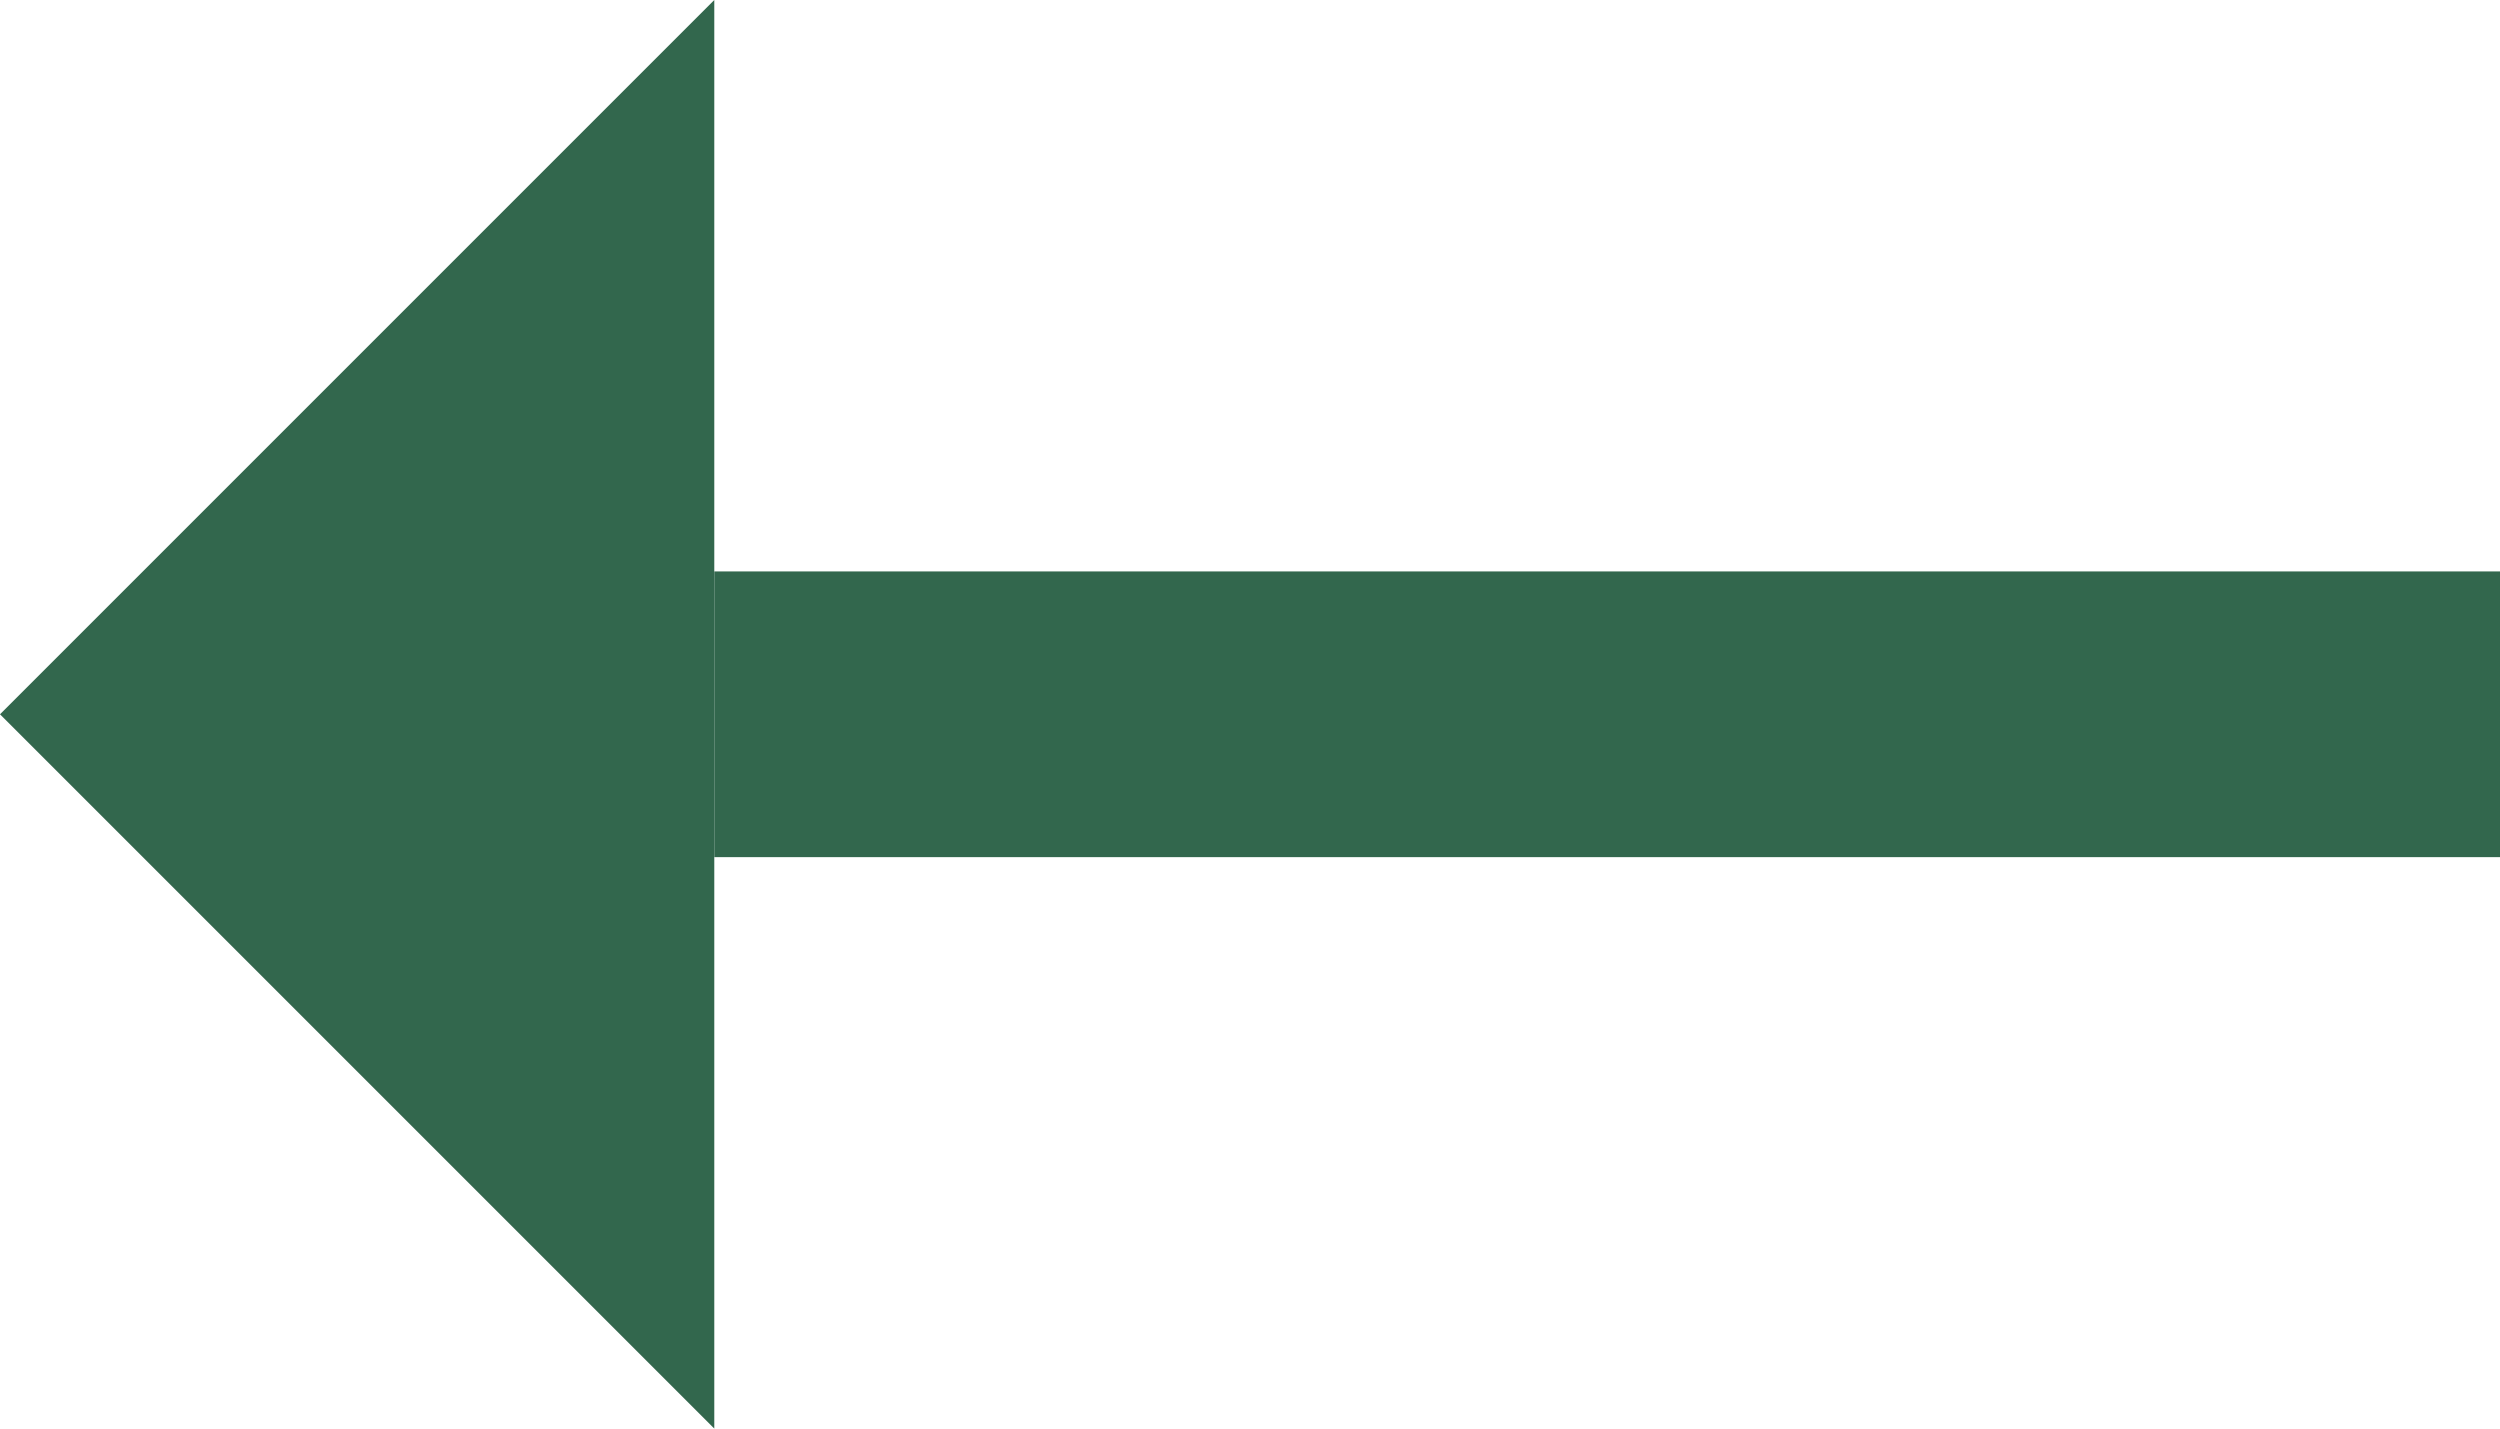
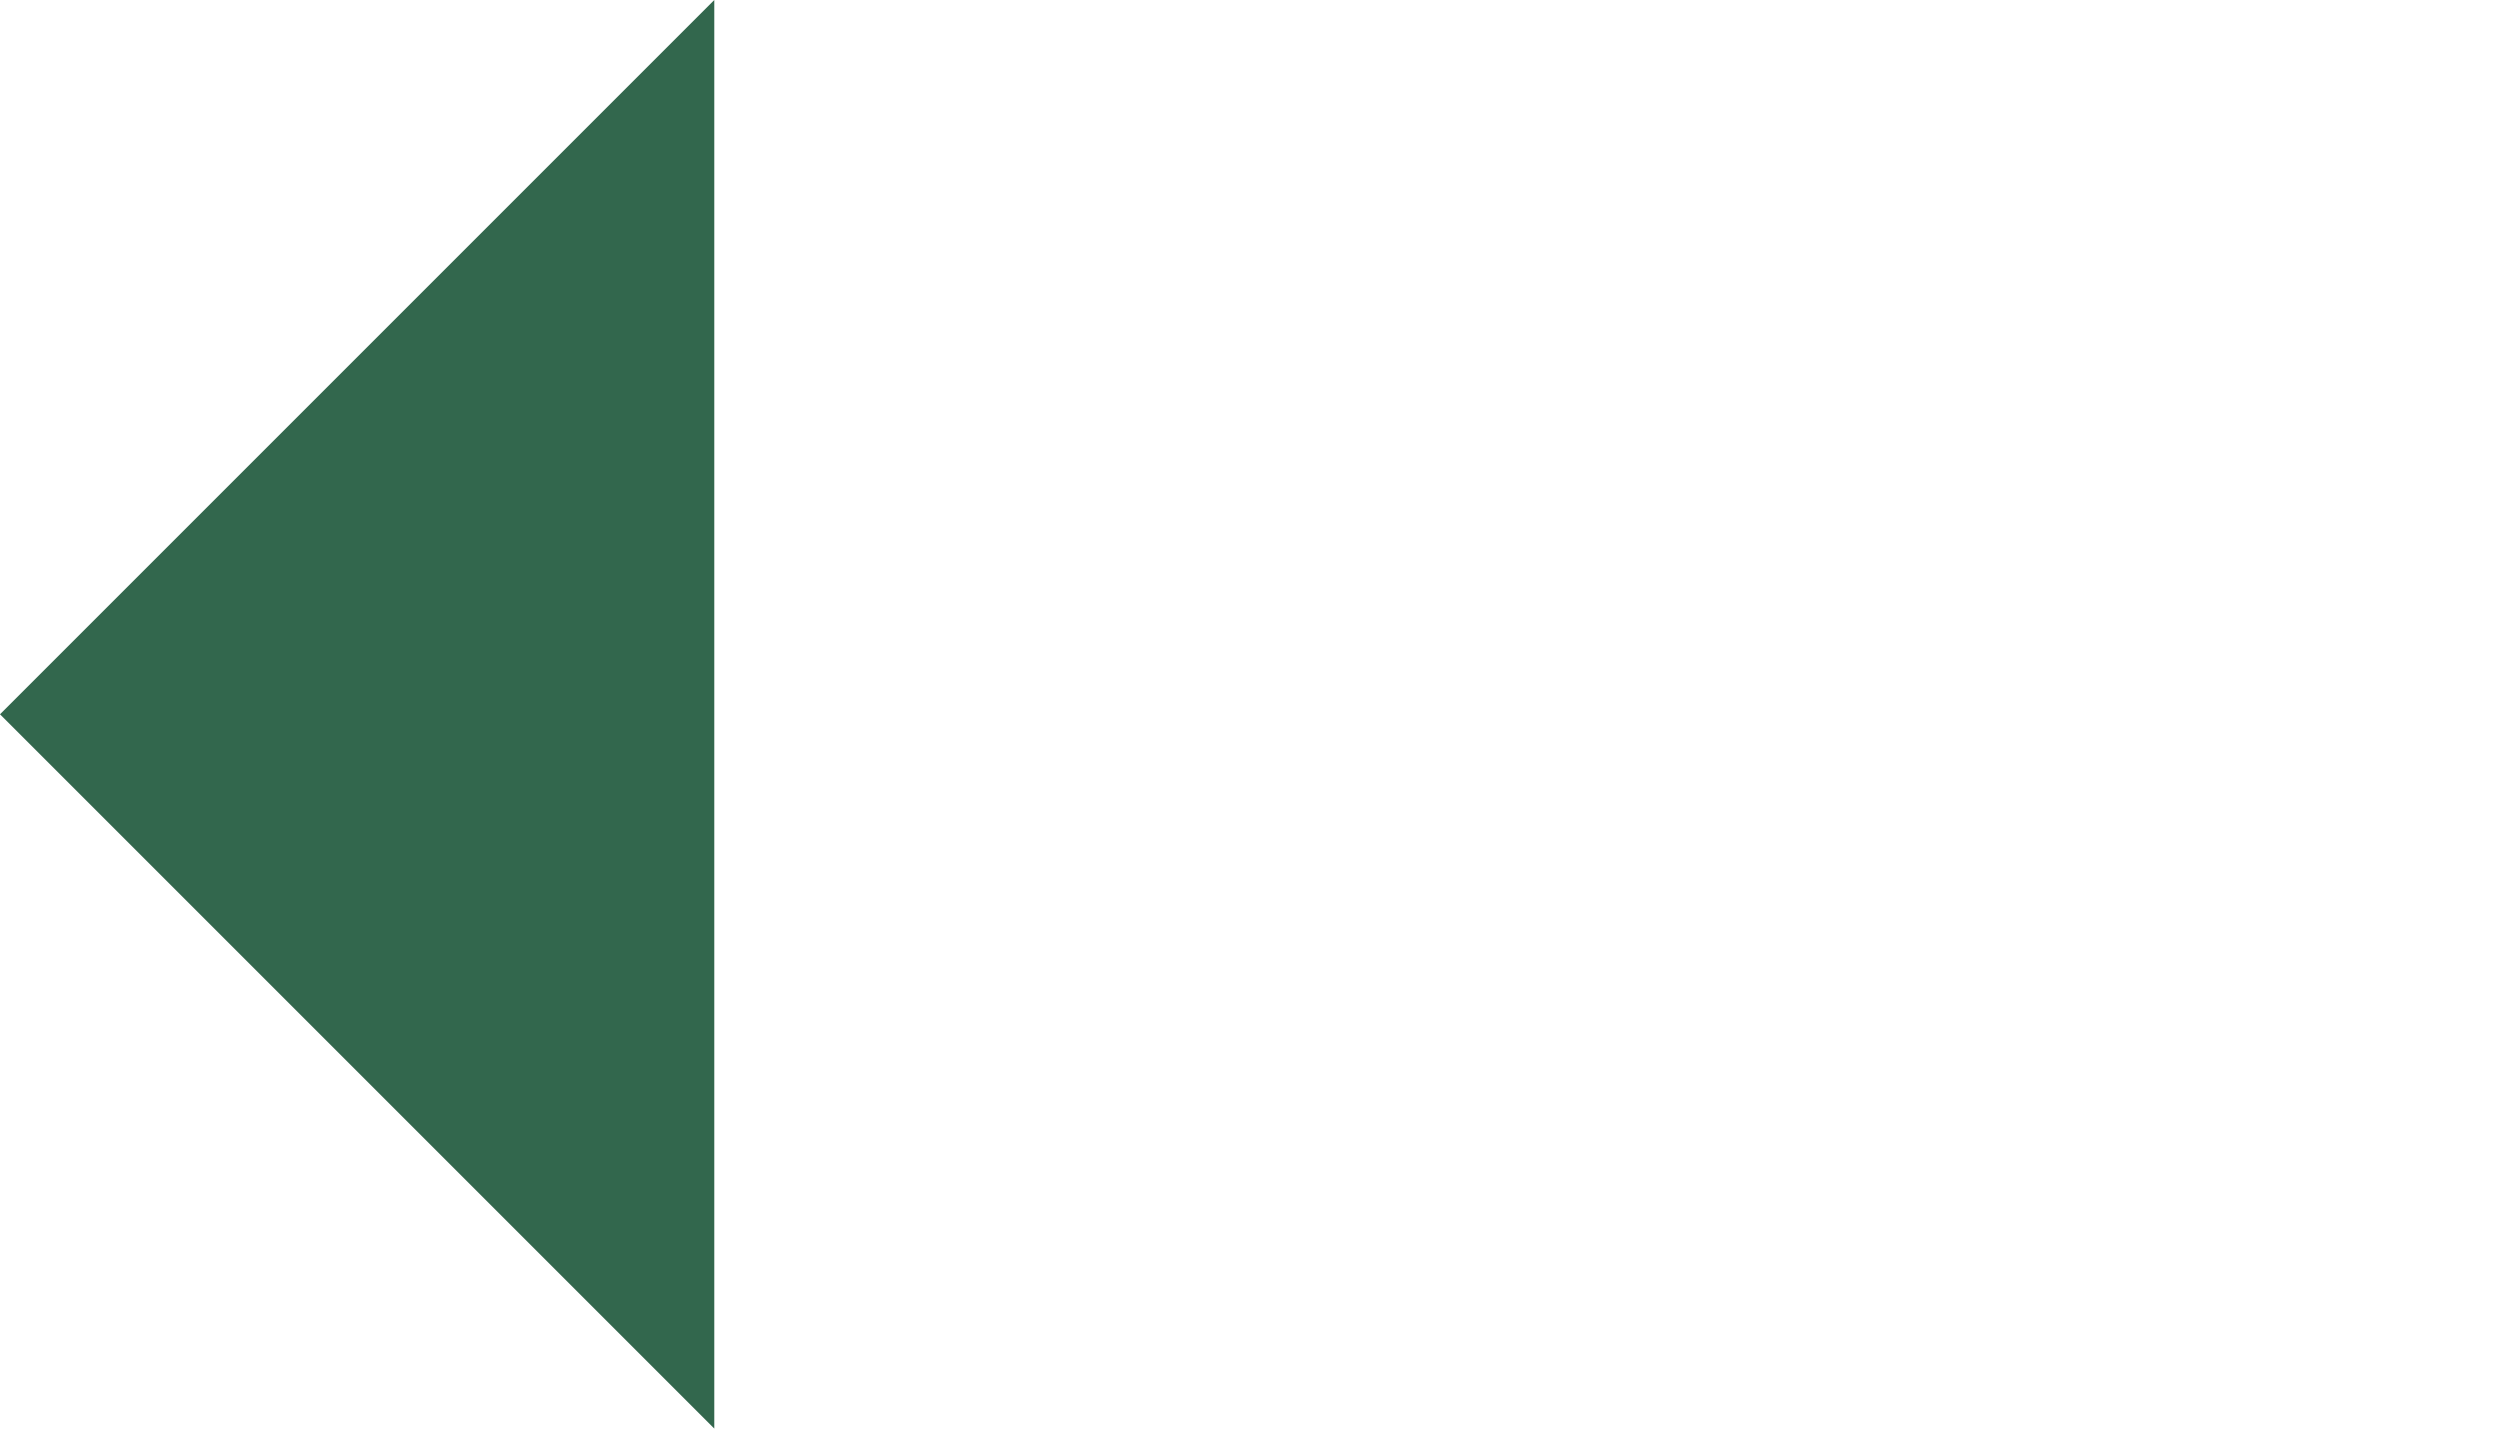
<svg xmlns="http://www.w3.org/2000/svg" width="17.5" height="10" viewBox="0 0 17.5 10">
  <g id="ic_backarrow" transform="translate(-241 -1745)">
    <path id="Polygon_1" data-name="Polygon 1" d="M5,0l5,5H0Z" transform="translate(241 1755) rotate(-90)" fill="#32674d" />
-     <line id="Line_13" data-name="Line 13" x2="12.5" transform="translate(246 1750)" fill="none" stroke="#32674d" stroke-width="2" />
  </g>
</svg>